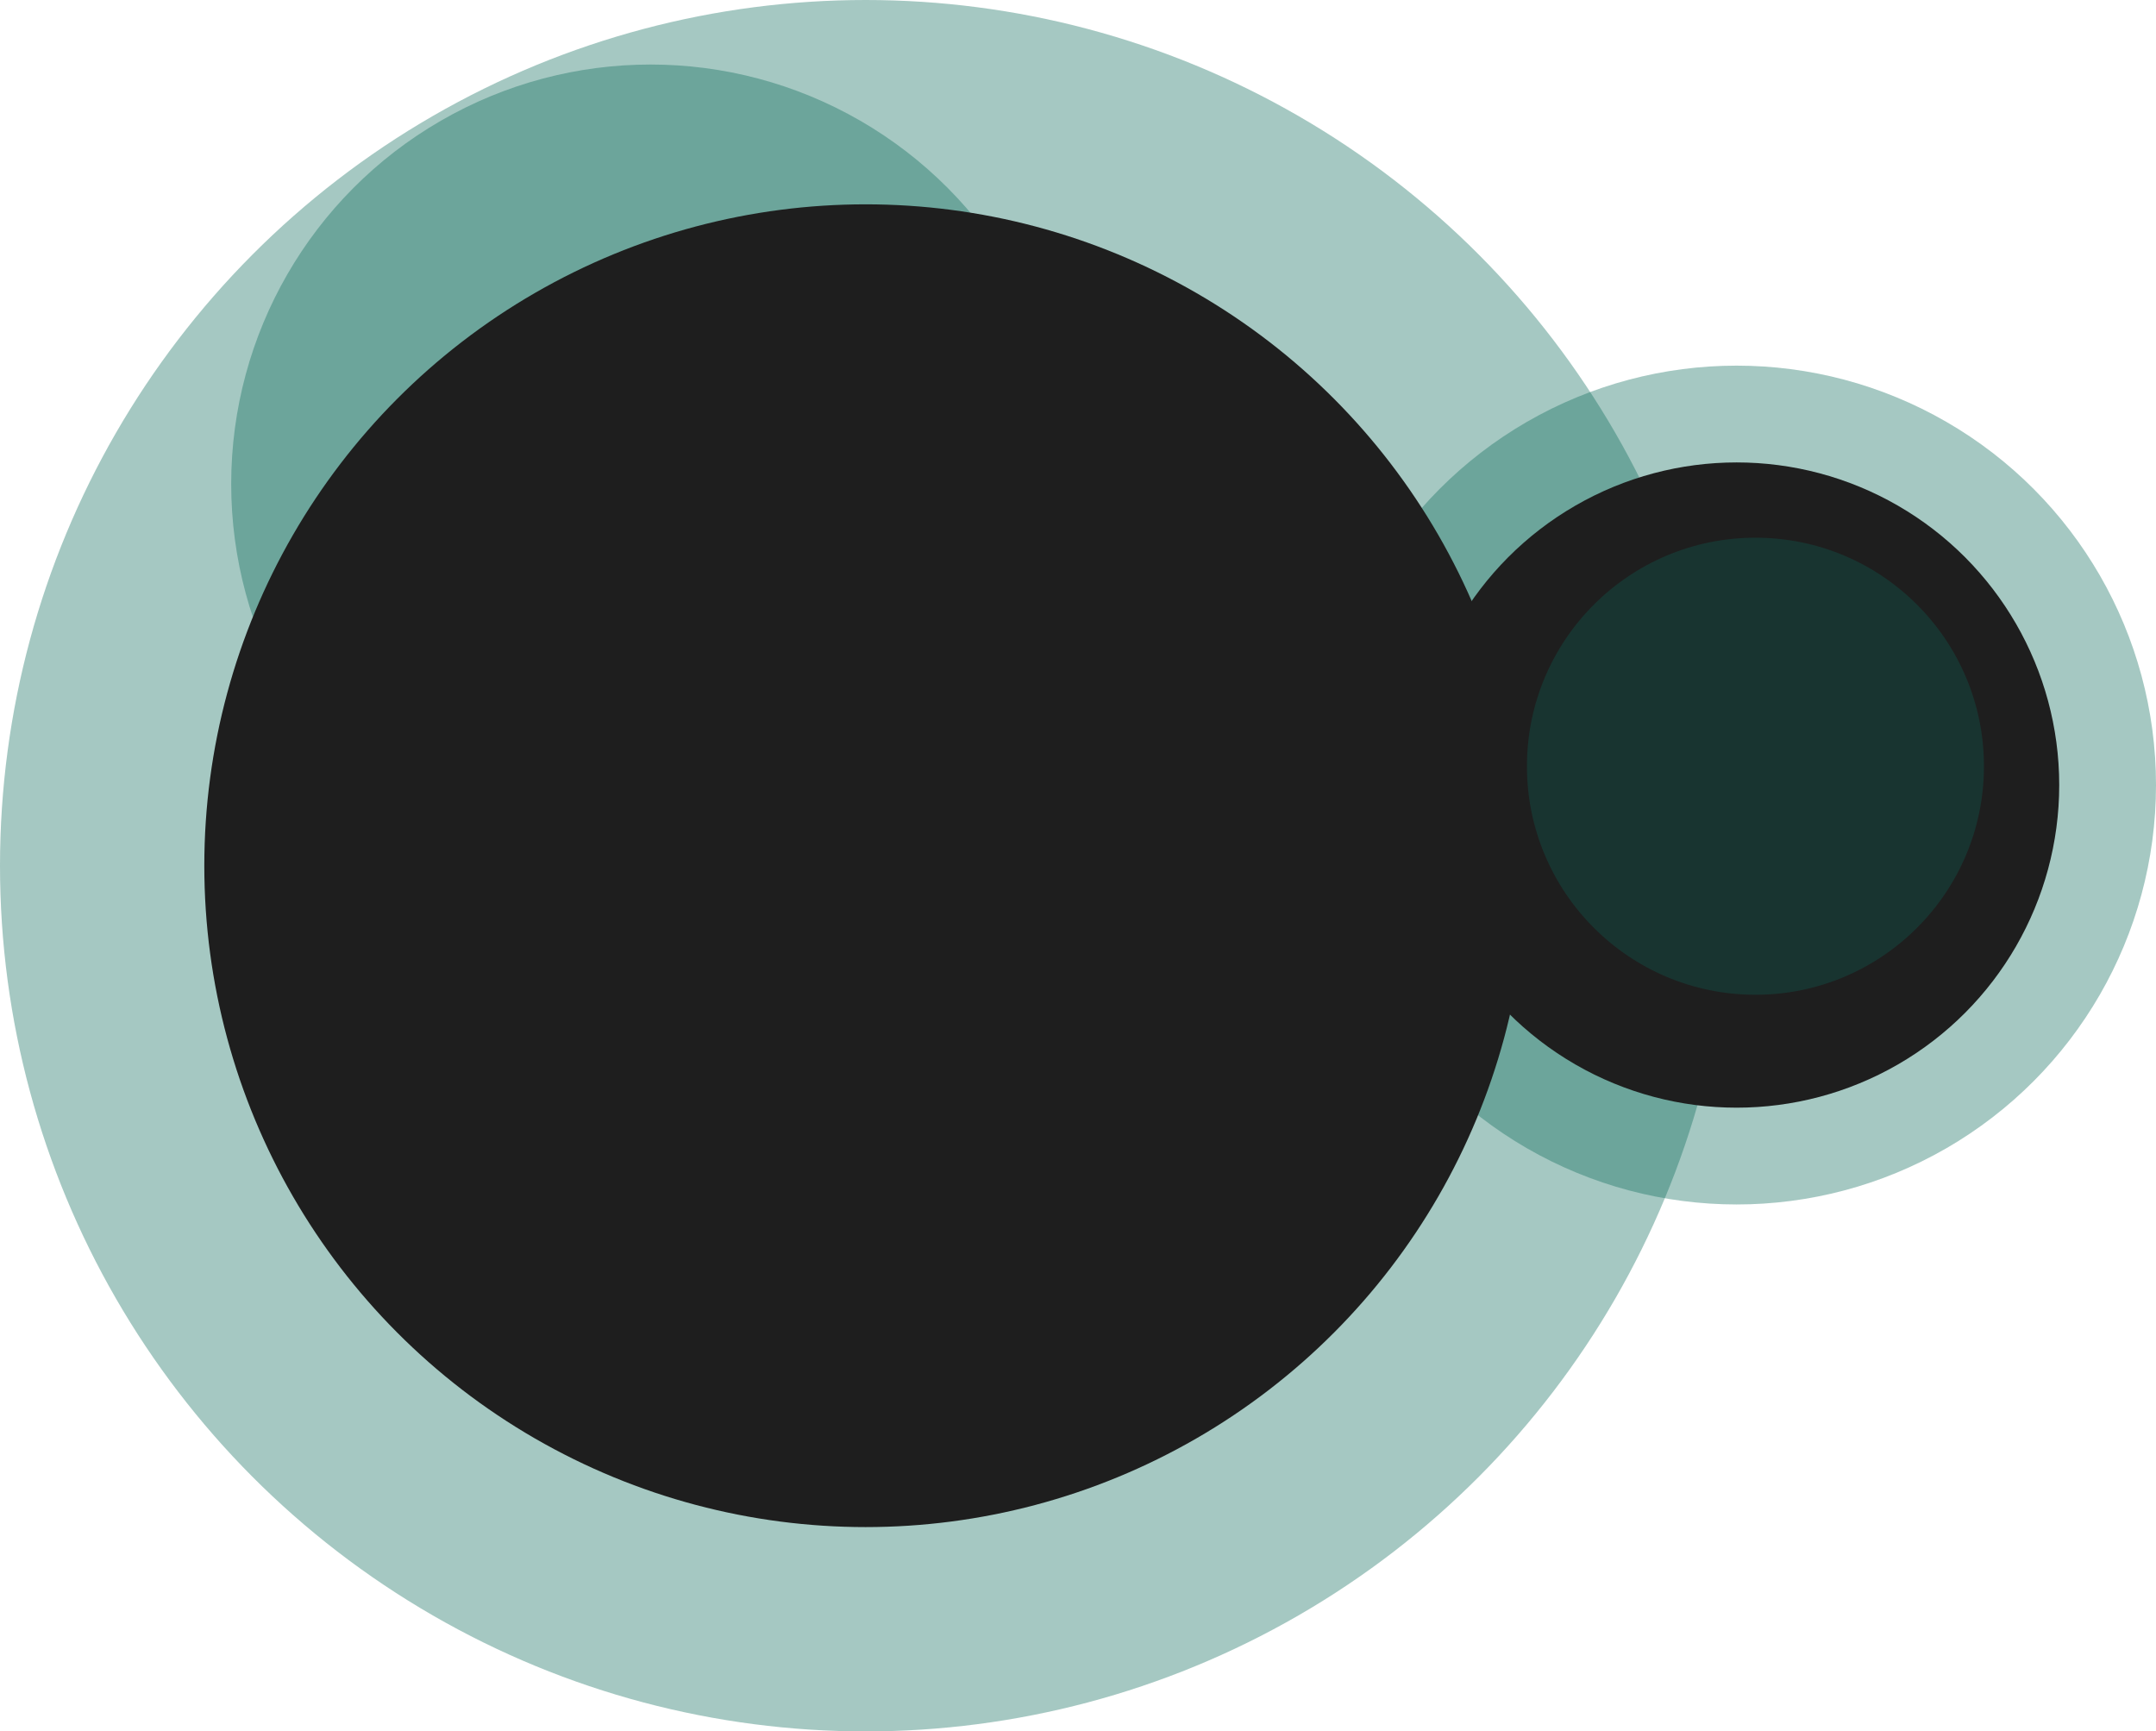
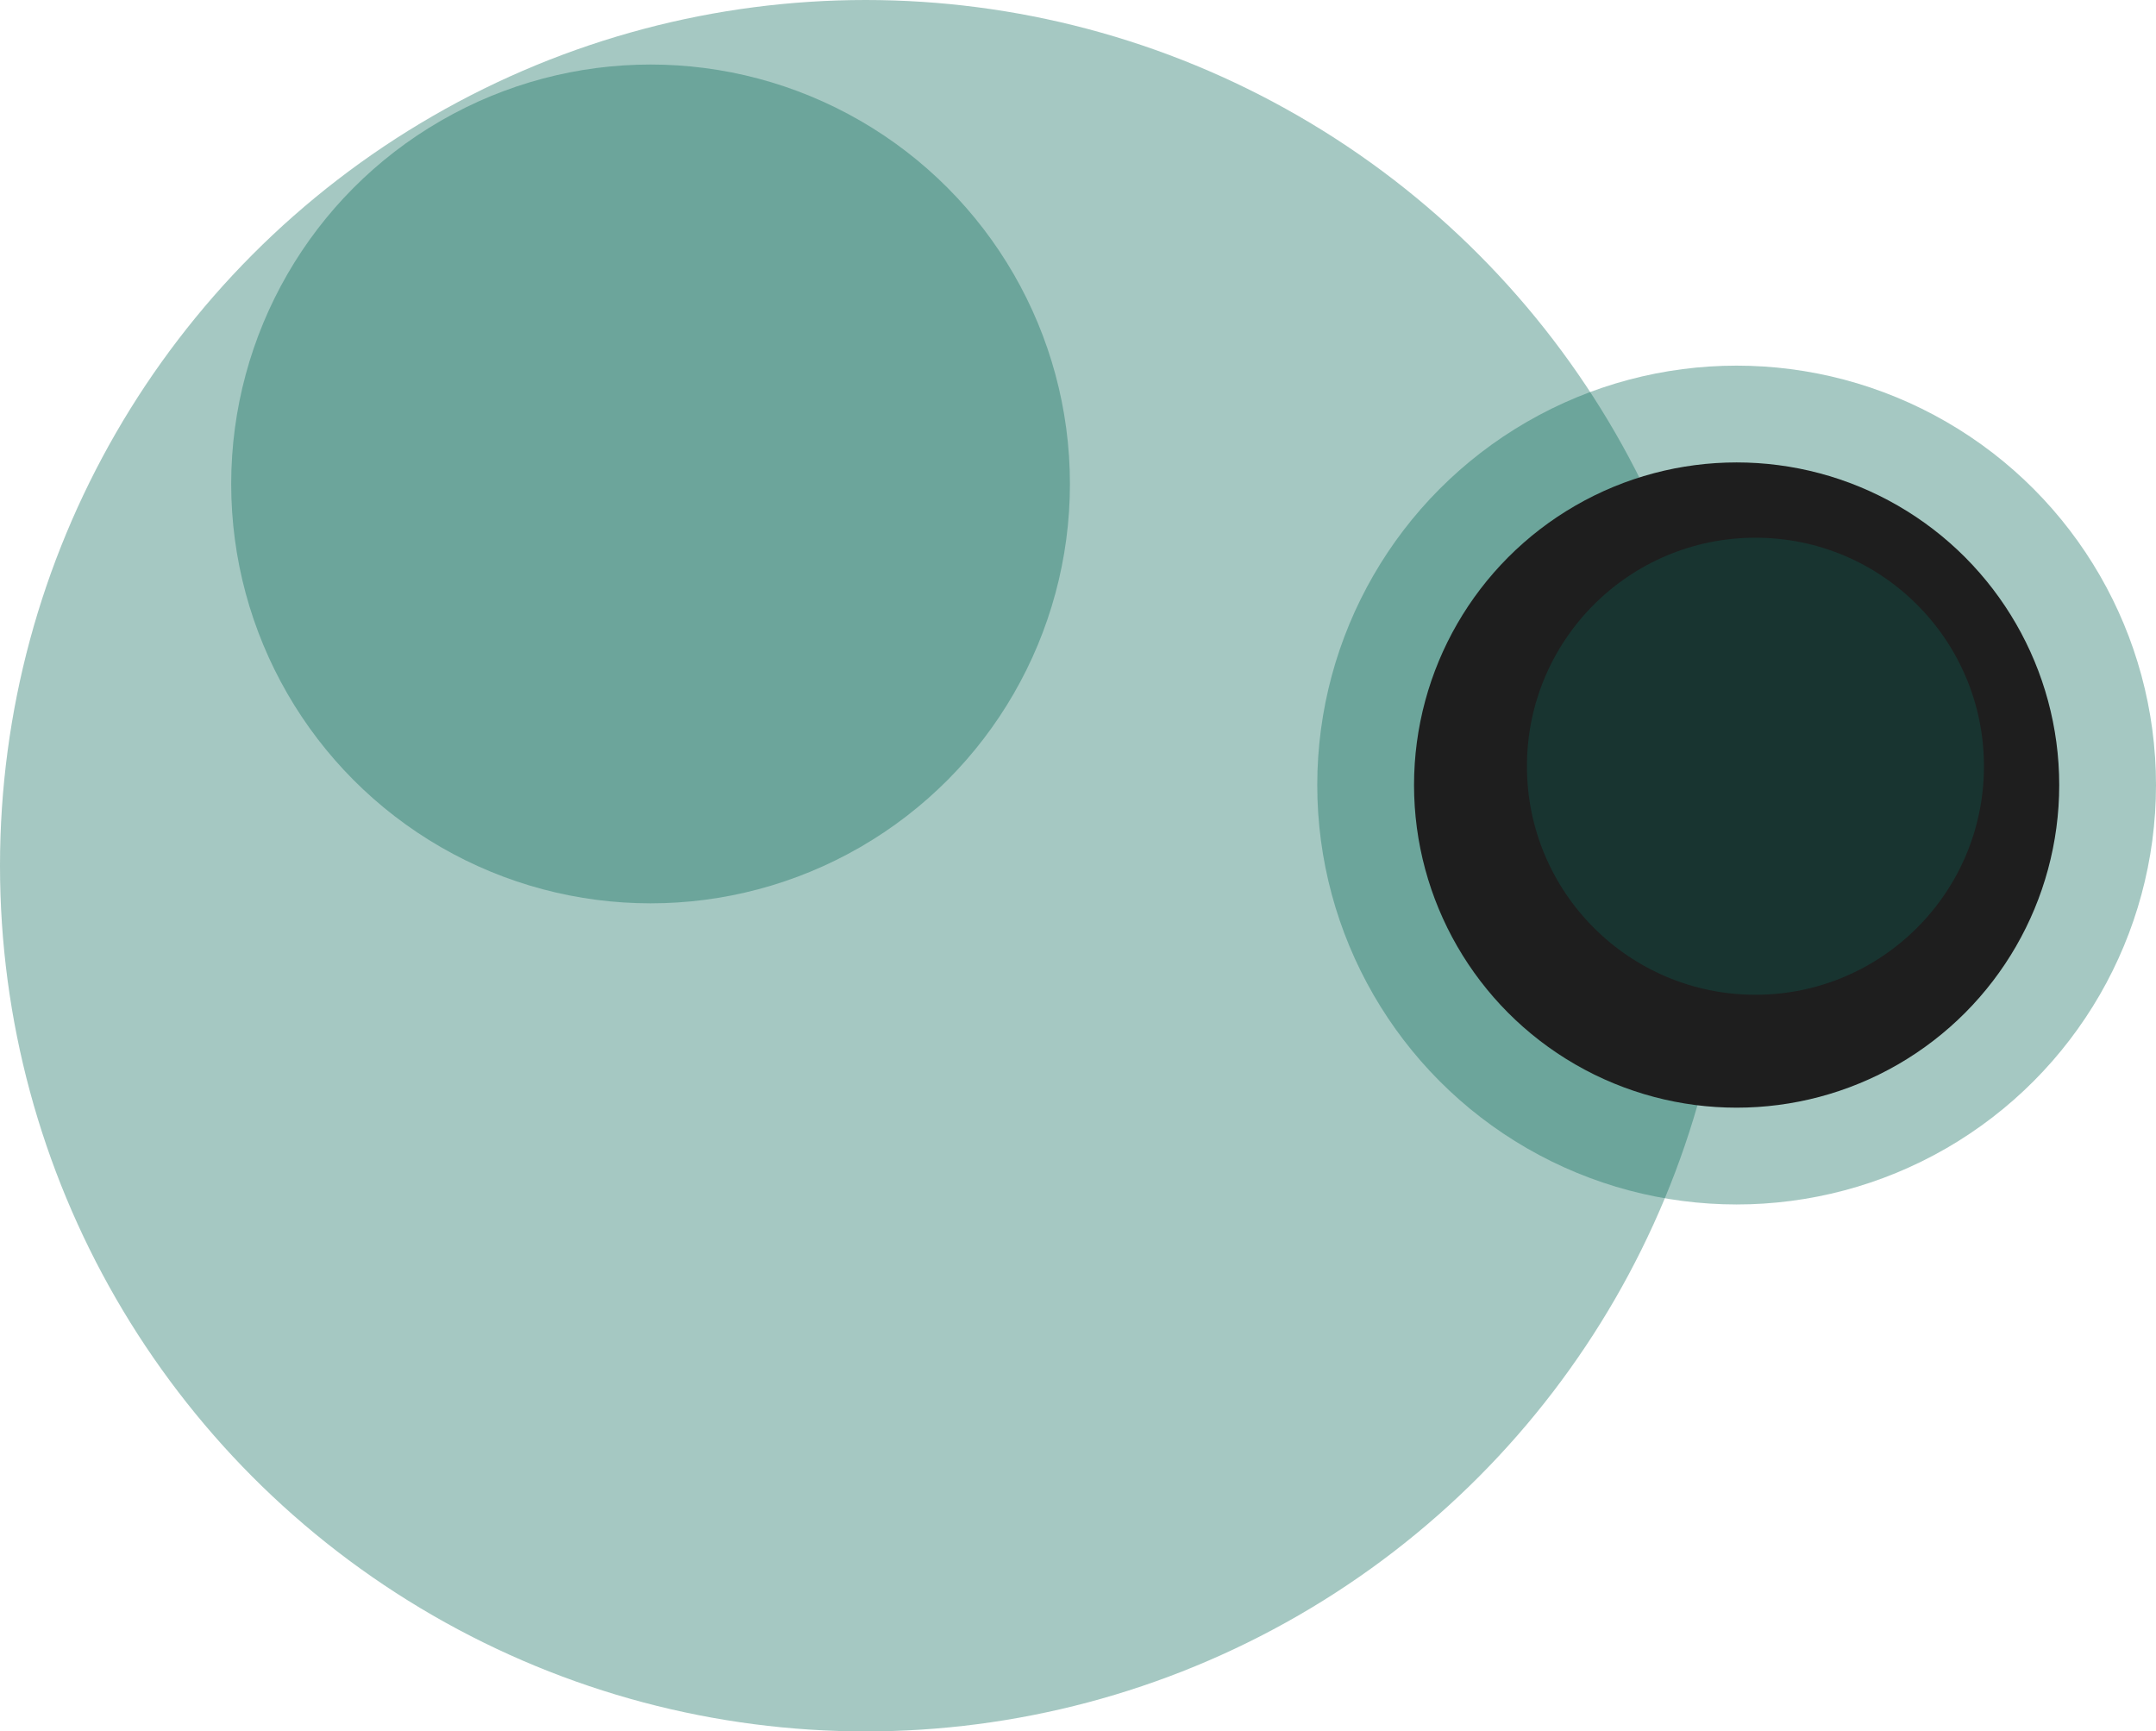
<svg xmlns="http://www.w3.org/2000/svg" width="401" height="322" viewBox="0 0 401 322" fill="none">
  <circle cx="161" cy="161" r="161" fill="#0C6A5A" fill-opacity="0.37" />
  <circle cx="323" cy="146" r="78" fill="#0C6A5A" fill-opacity="0.37" />
  <circle cx="121" cy="90" r="78" fill="#0C6A5A" fill-opacity="0.37" />
-   <circle cx="161" cy="161" r="123" fill="#1E1E1E" />
  <circle cx="323" cy="146" r="60" fill="#1E1E1E" />
  <circle cx="326.5" cy="142.5" r="42.5" fill="#0C6A5A" fill-opacity="0.3" />
</svg>